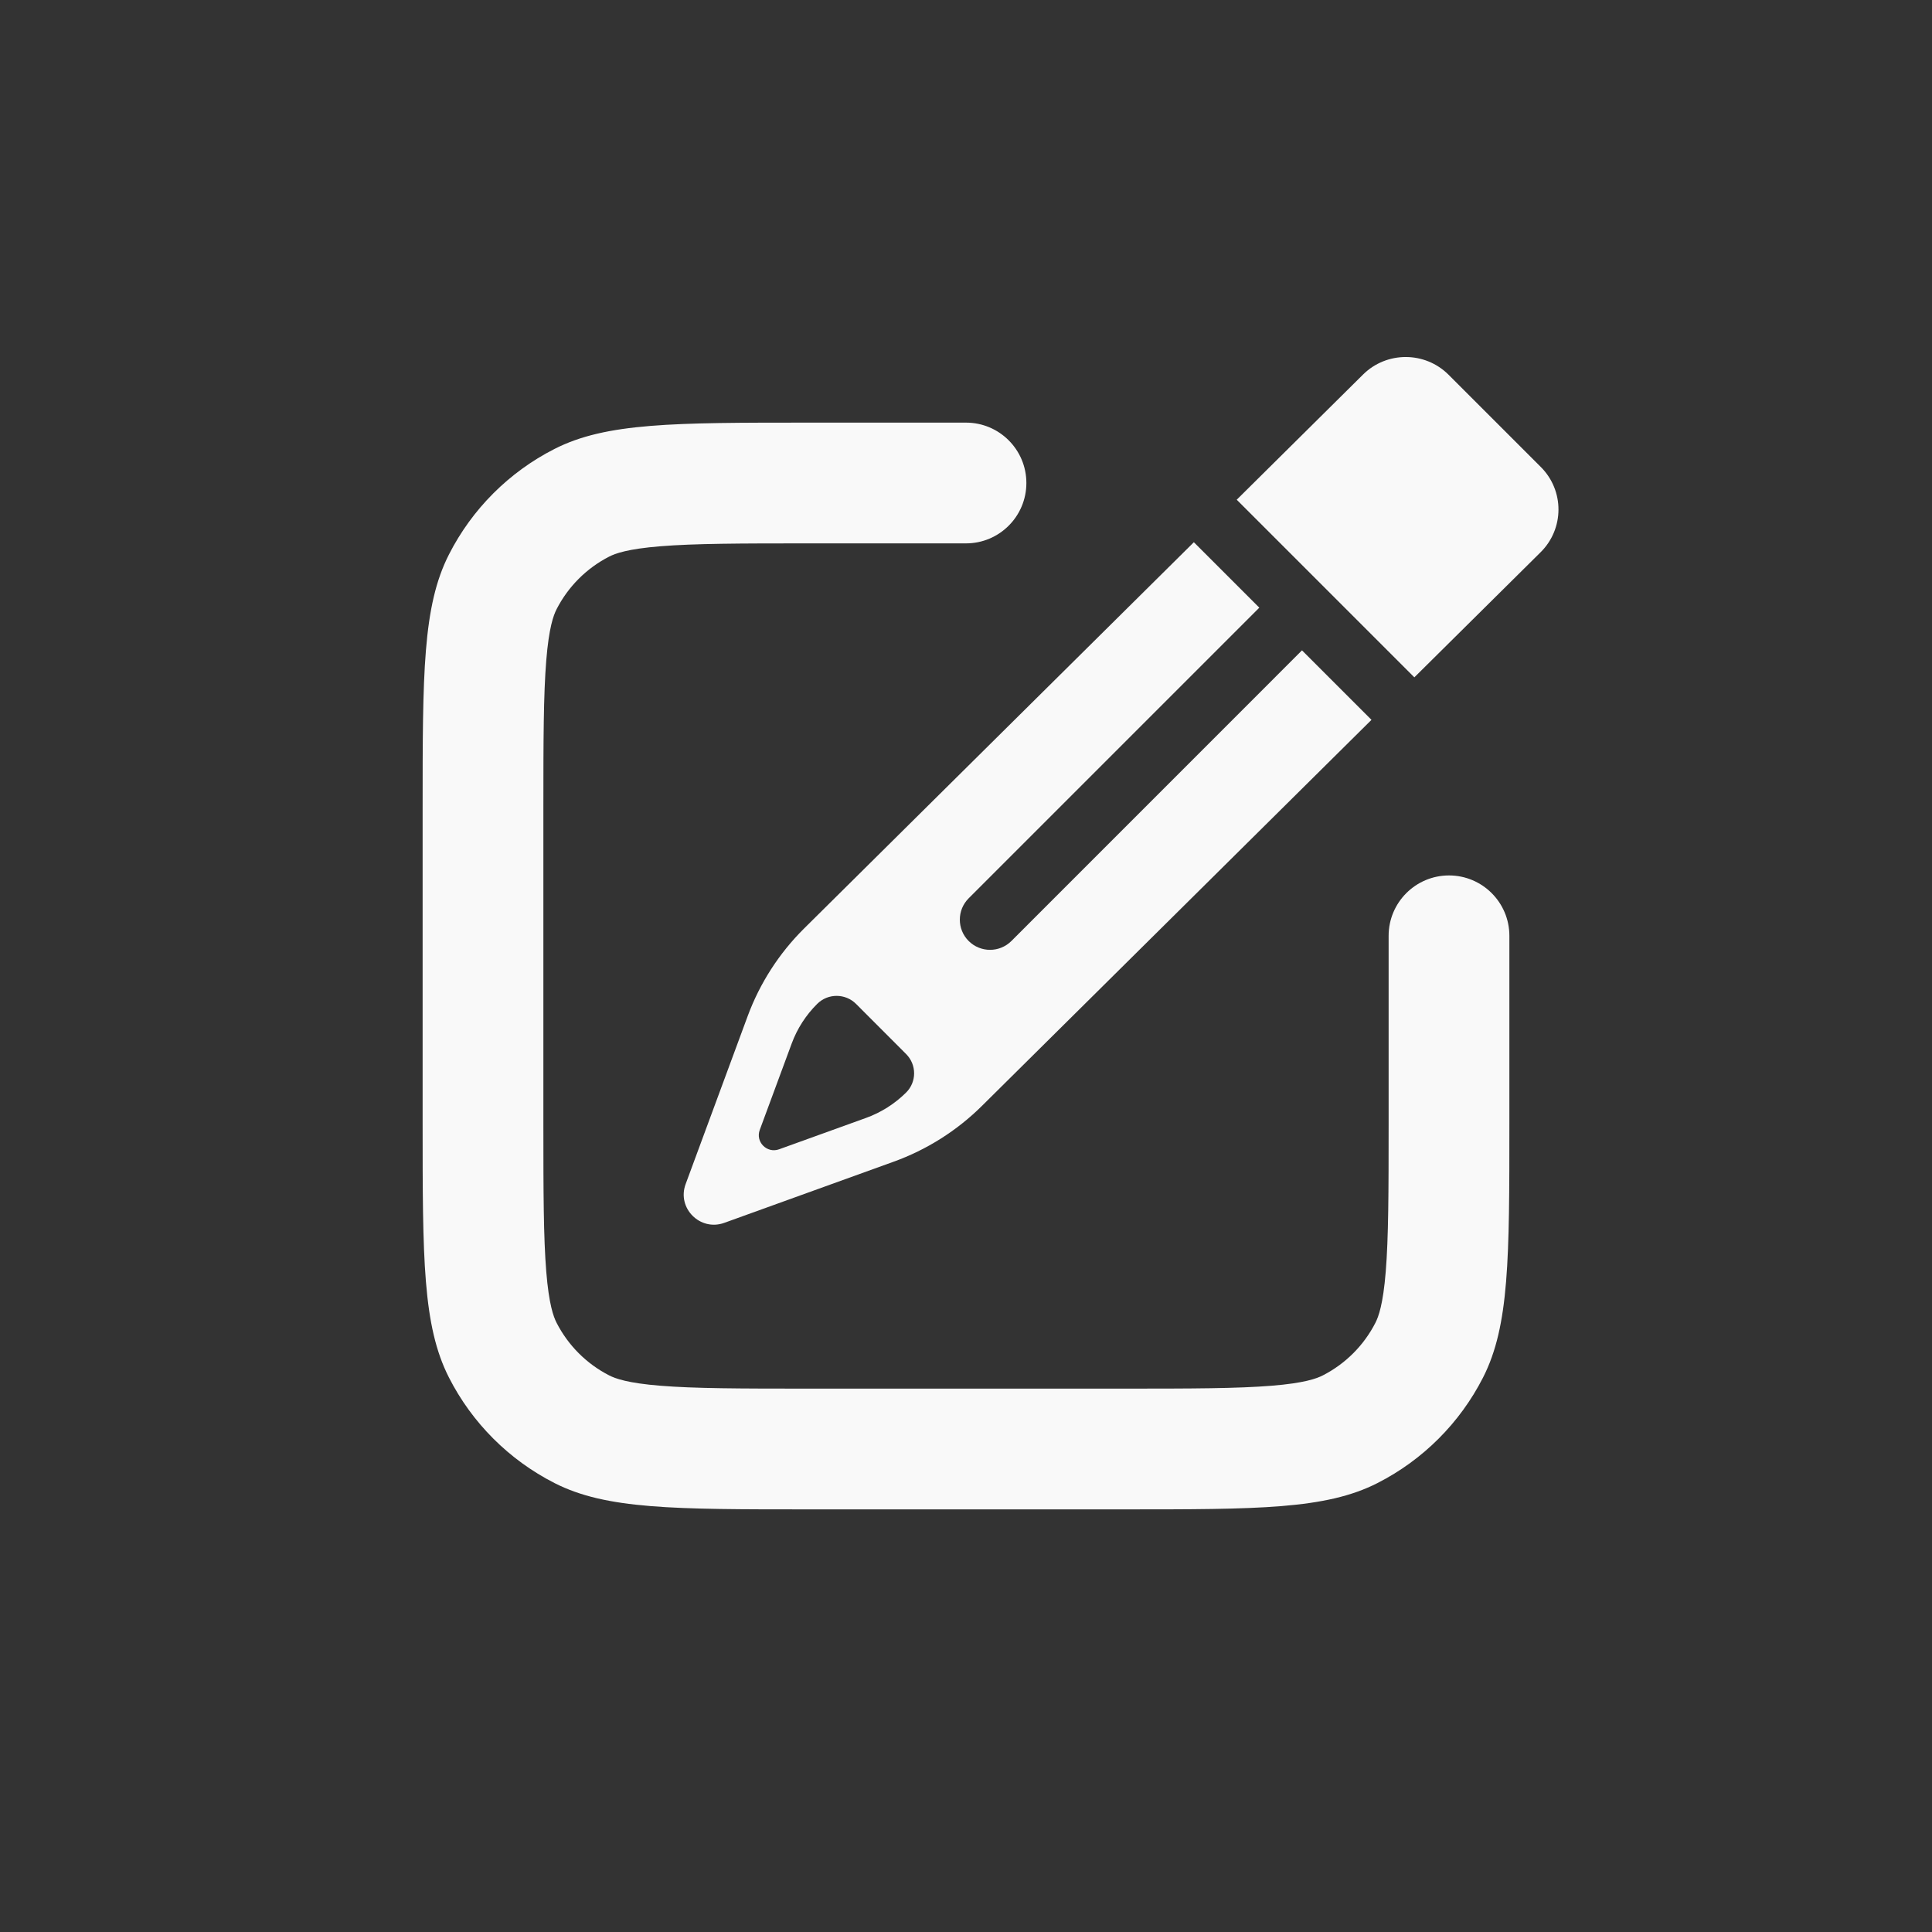
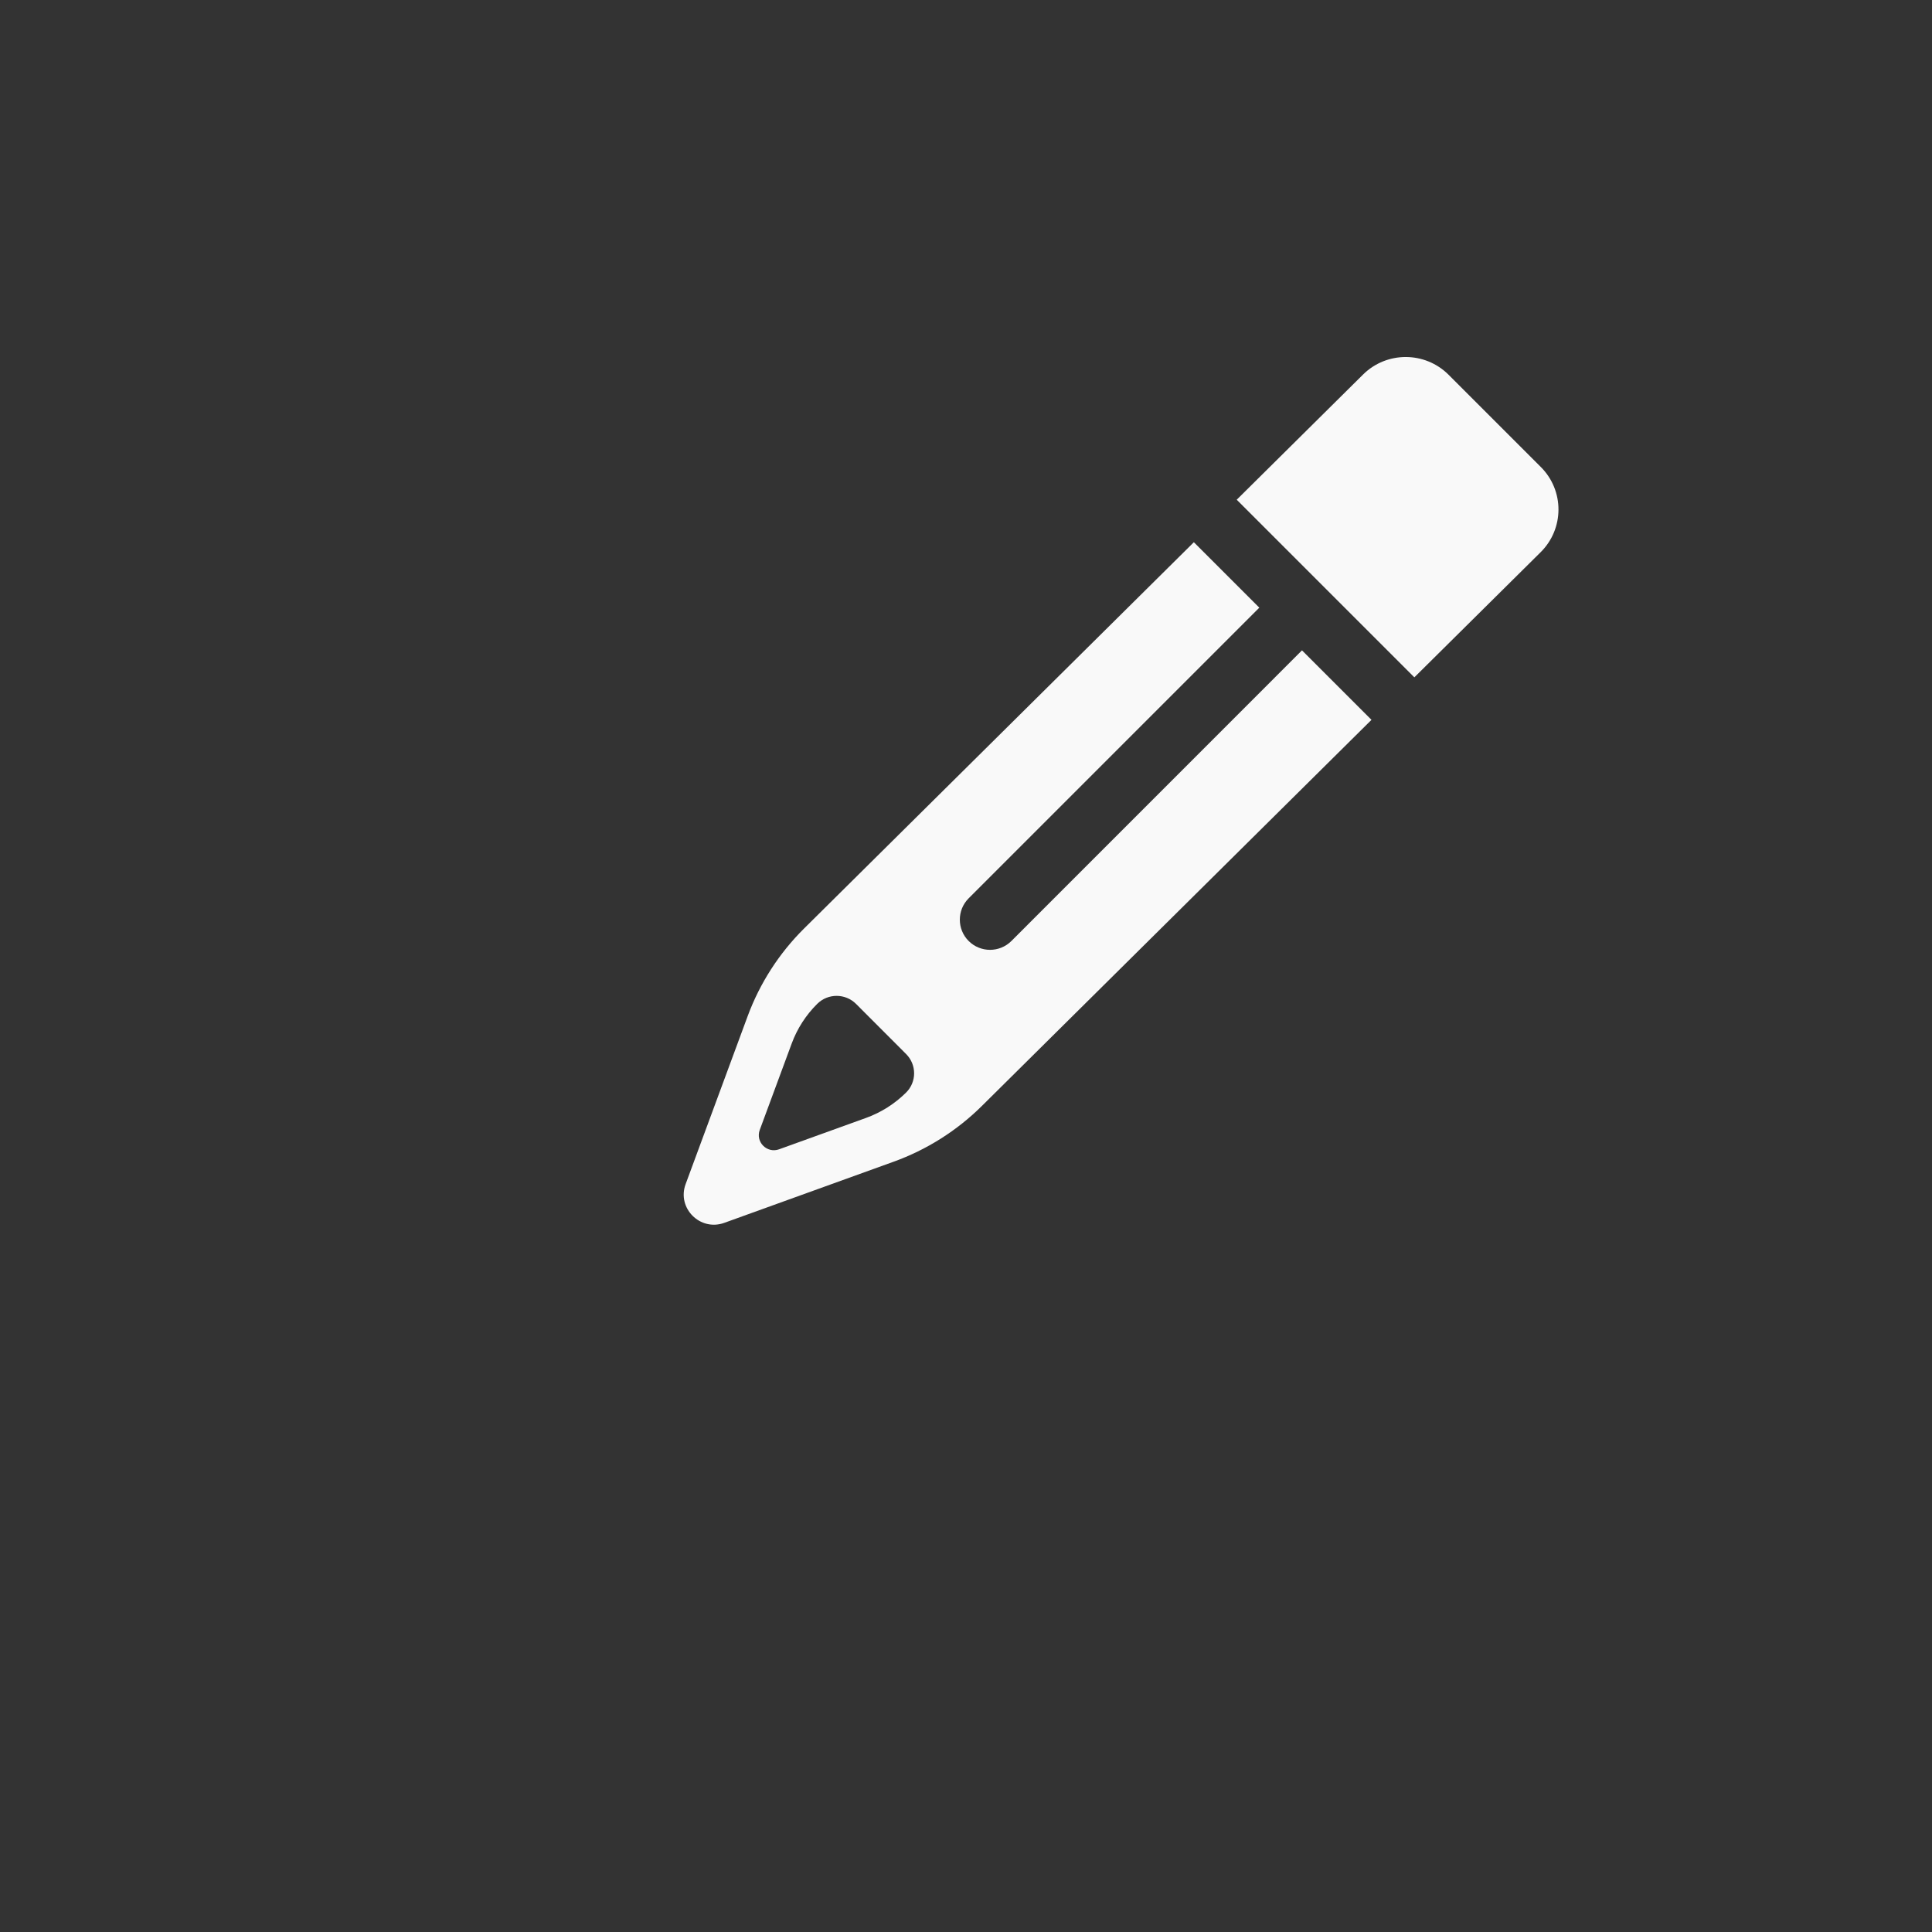
<svg xmlns="http://www.w3.org/2000/svg" width="32" height="32" viewBox="0 0 32 32" fill="none">
  <rect x="0" y="0" width="32" height="32" fill="#333333" stroke="none" />
  <path fill-rule="evenodd" clip-rule="evenodd" d="M11.356 19.613L12.385 16.827C12.587 16.282 12.906 15.787 13.32 15.377L19.774 8.981L20.858 10.065L16.044 14.879C15.849 15.074 15.849 15.391 16.044 15.586C16.24 15.781 16.556 15.781 16.752 15.586L21.565 10.772L22.716 11.923L16.262 18.319C15.848 18.729 15.349 19.044 14.8 19.242L11.997 20.254C11.597 20.399 11.209 20.011 11.356 19.613ZM23.426 11.219L25.518 9.146C25.91 8.757 25.912 8.126 25.521 7.735L23.993 6.207C23.603 5.817 22.968 5.815 22.576 6.204L20.484 8.277L23.426 11.219ZM12.584 18.715L13.113 17.284C13.204 17.037 13.349 16.812 13.536 16.627C13.714 16.45 14.002 16.451 14.179 16.628L15.008 17.458C15.185 17.635 15.185 17.921 15.007 18.097C14.819 18.283 14.594 18.426 14.345 18.516L12.904 19.036C12.704 19.108 12.51 18.915 12.584 18.715Z" fill="#F9F9F9" />
-   <path fill-rule="evenodd" clip-rule="evenodd" d="M17 8C17 7.448 16.552 7 16 7H13.4C11.16 7 10.04 7 9.184 7.436C8.431 7.819 7.819 8.431 7.436 9.184C7 10.04 7 11.16 7 13.4V18.6C7 20.84 7 21.96 7.436 22.816C7.819 23.569 8.431 24.18 9.184 24.564C10.04 25 11.16 25 13.4 25H18.6C20.84 25 21.96 25 22.816 24.564C23.569 24.18 24.18 23.569 24.564 22.816C25 21.96 25 20.84 25 18.6V15.5C25 14.948 24.552 14.5 24 14.5C23.448 14.5 23 14.948 23 15.5V18.6C23 19.753 22.998 20.498 22.952 21.064C22.908 21.608 22.832 21.809 22.782 21.908C22.59 22.284 22.284 22.59 21.908 22.782C21.809 22.832 21.608 22.908 21.064 22.952C20.498 22.998 19.753 23 18.6 23H13.4C12.247 23 11.502 22.998 10.936 22.952C10.392 22.908 10.191 22.832 10.092 22.782C9.716 22.59 9.41 22.284 9.218 21.908C9.168 21.809 9.092 21.608 9.048 21.064C9.002 20.498 9 19.753 9 18.6V13.4C9 12.247 9.002 11.502 9.048 10.936C9.092 10.392 9.168 10.191 9.218 10.092C9.41 9.716 9.716 9.41 10.092 9.218C10.191 9.168 10.392 9.092 10.936 9.048C11.502 9.002 12.247 9 13.4 9H16C16.552 9 17 8.552 17 8Z" fill="#F9F9F9" />
</svg>